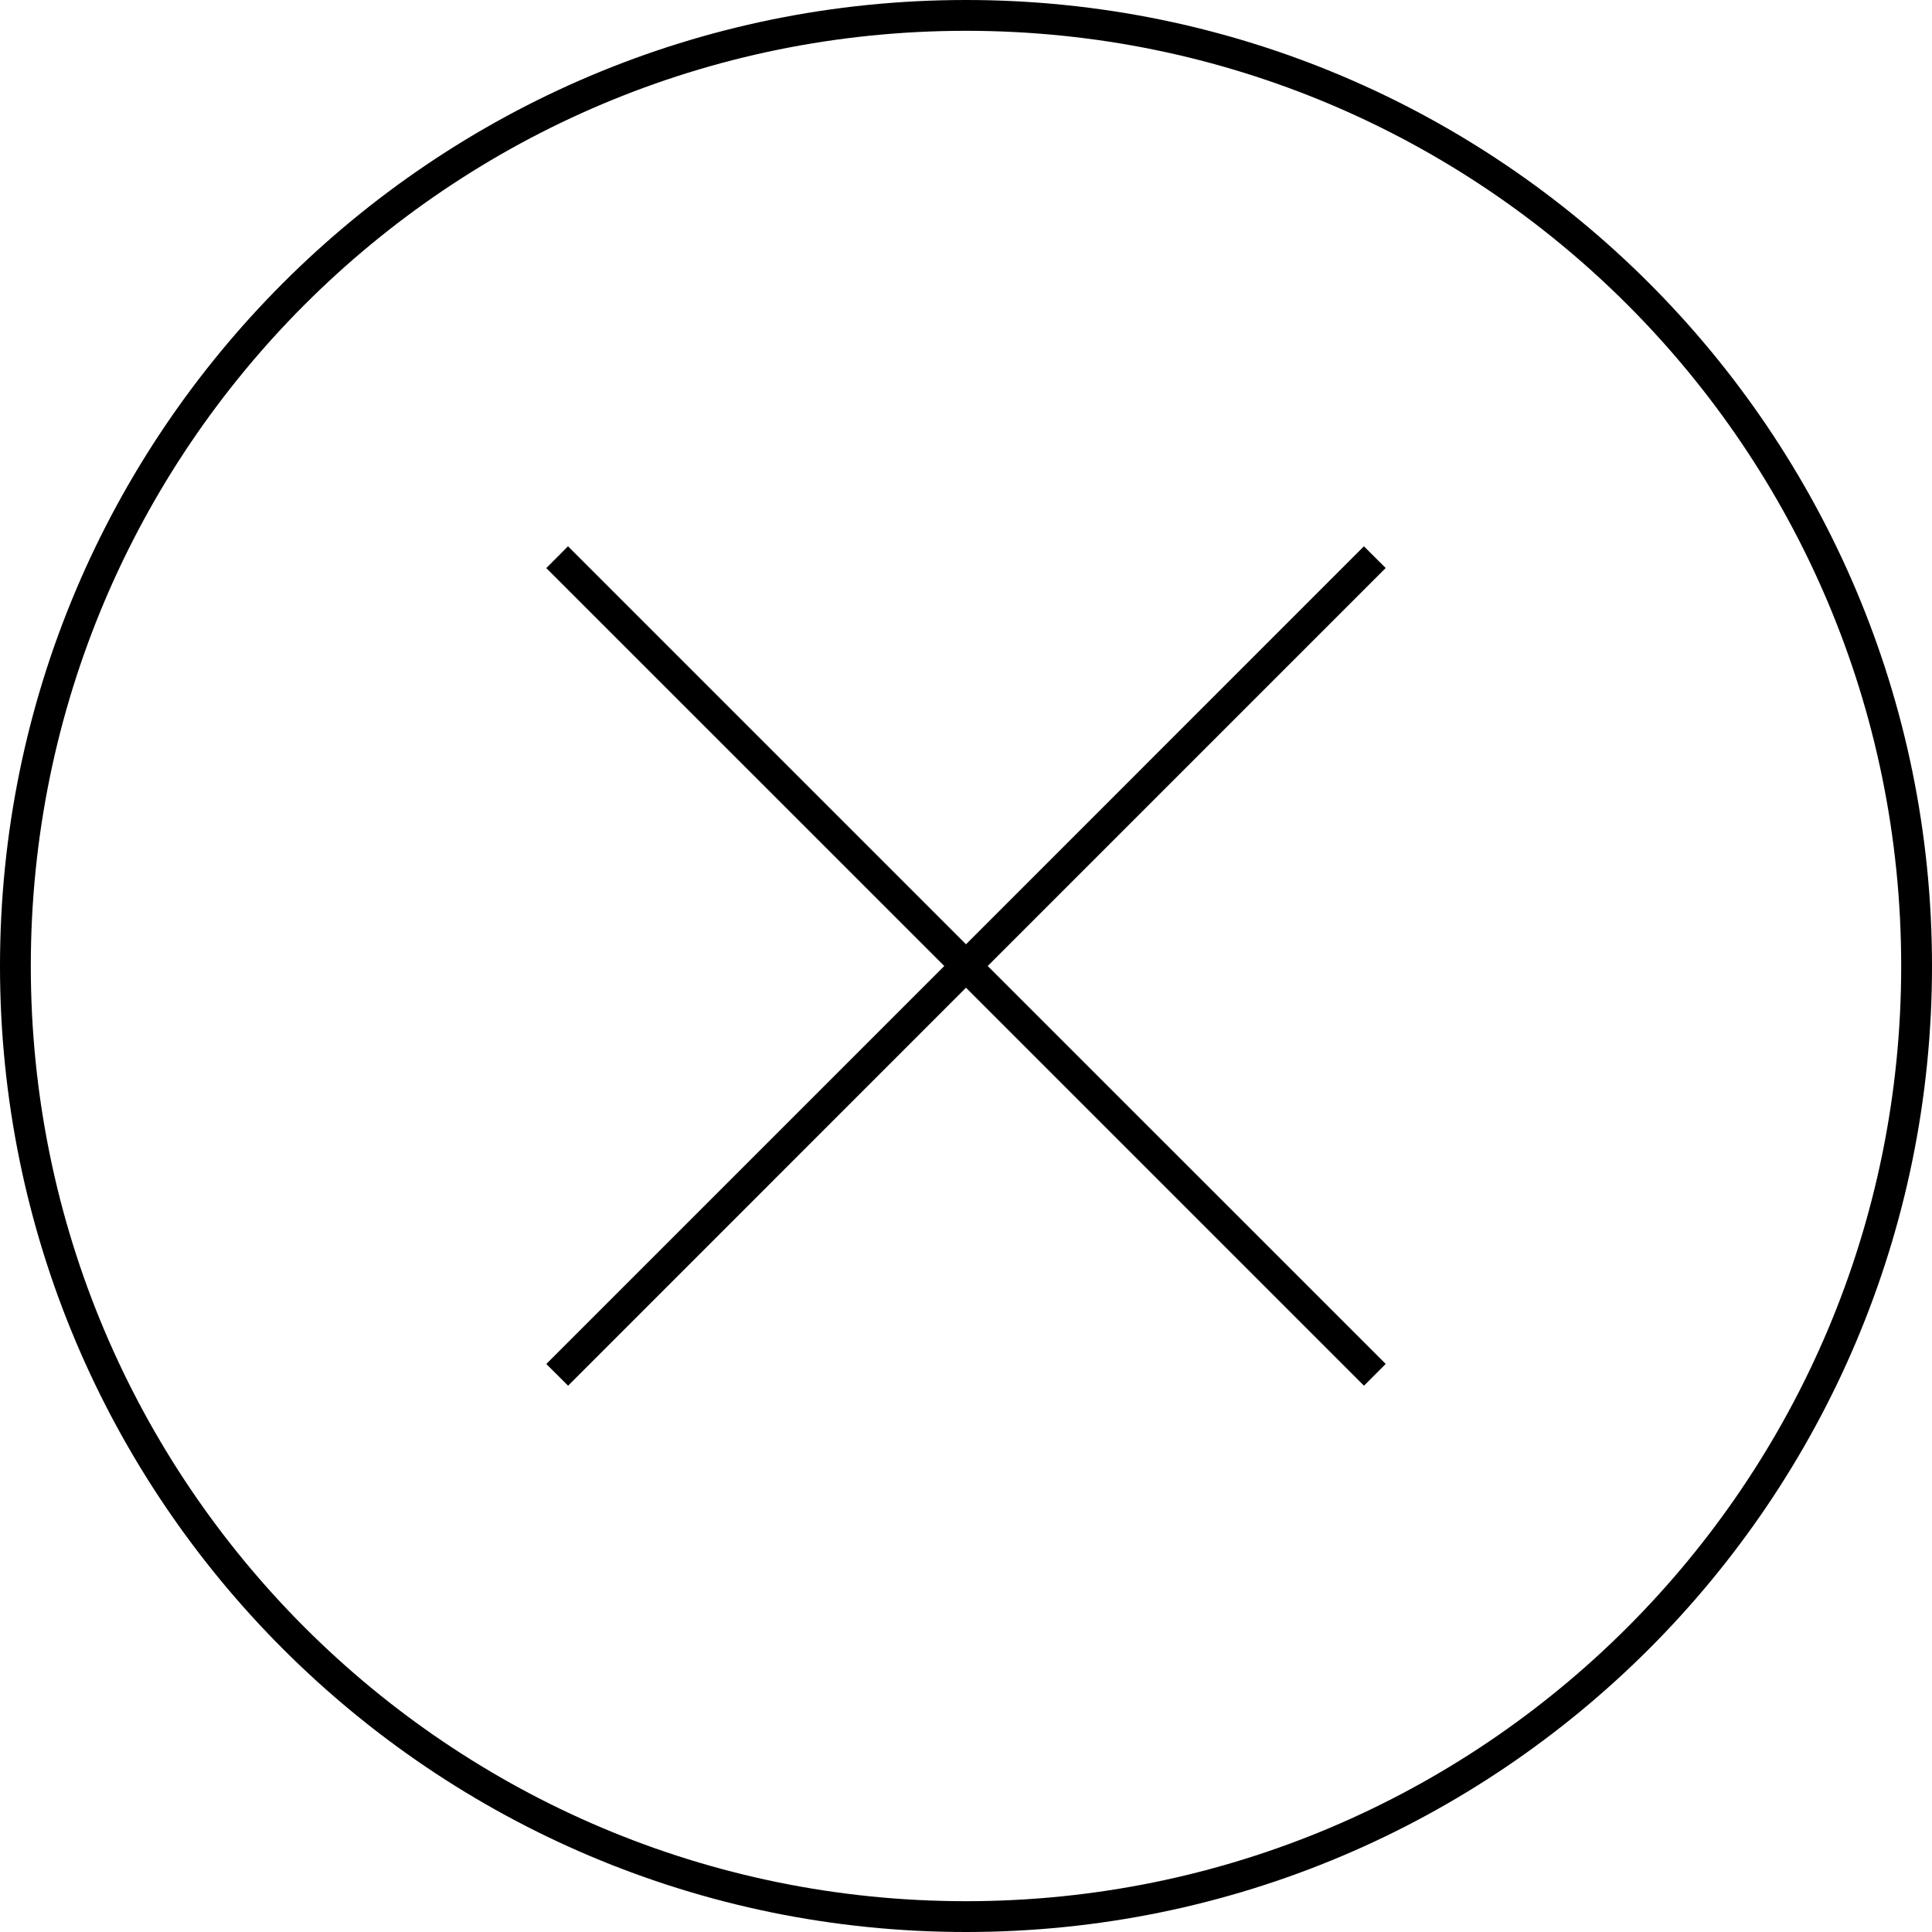
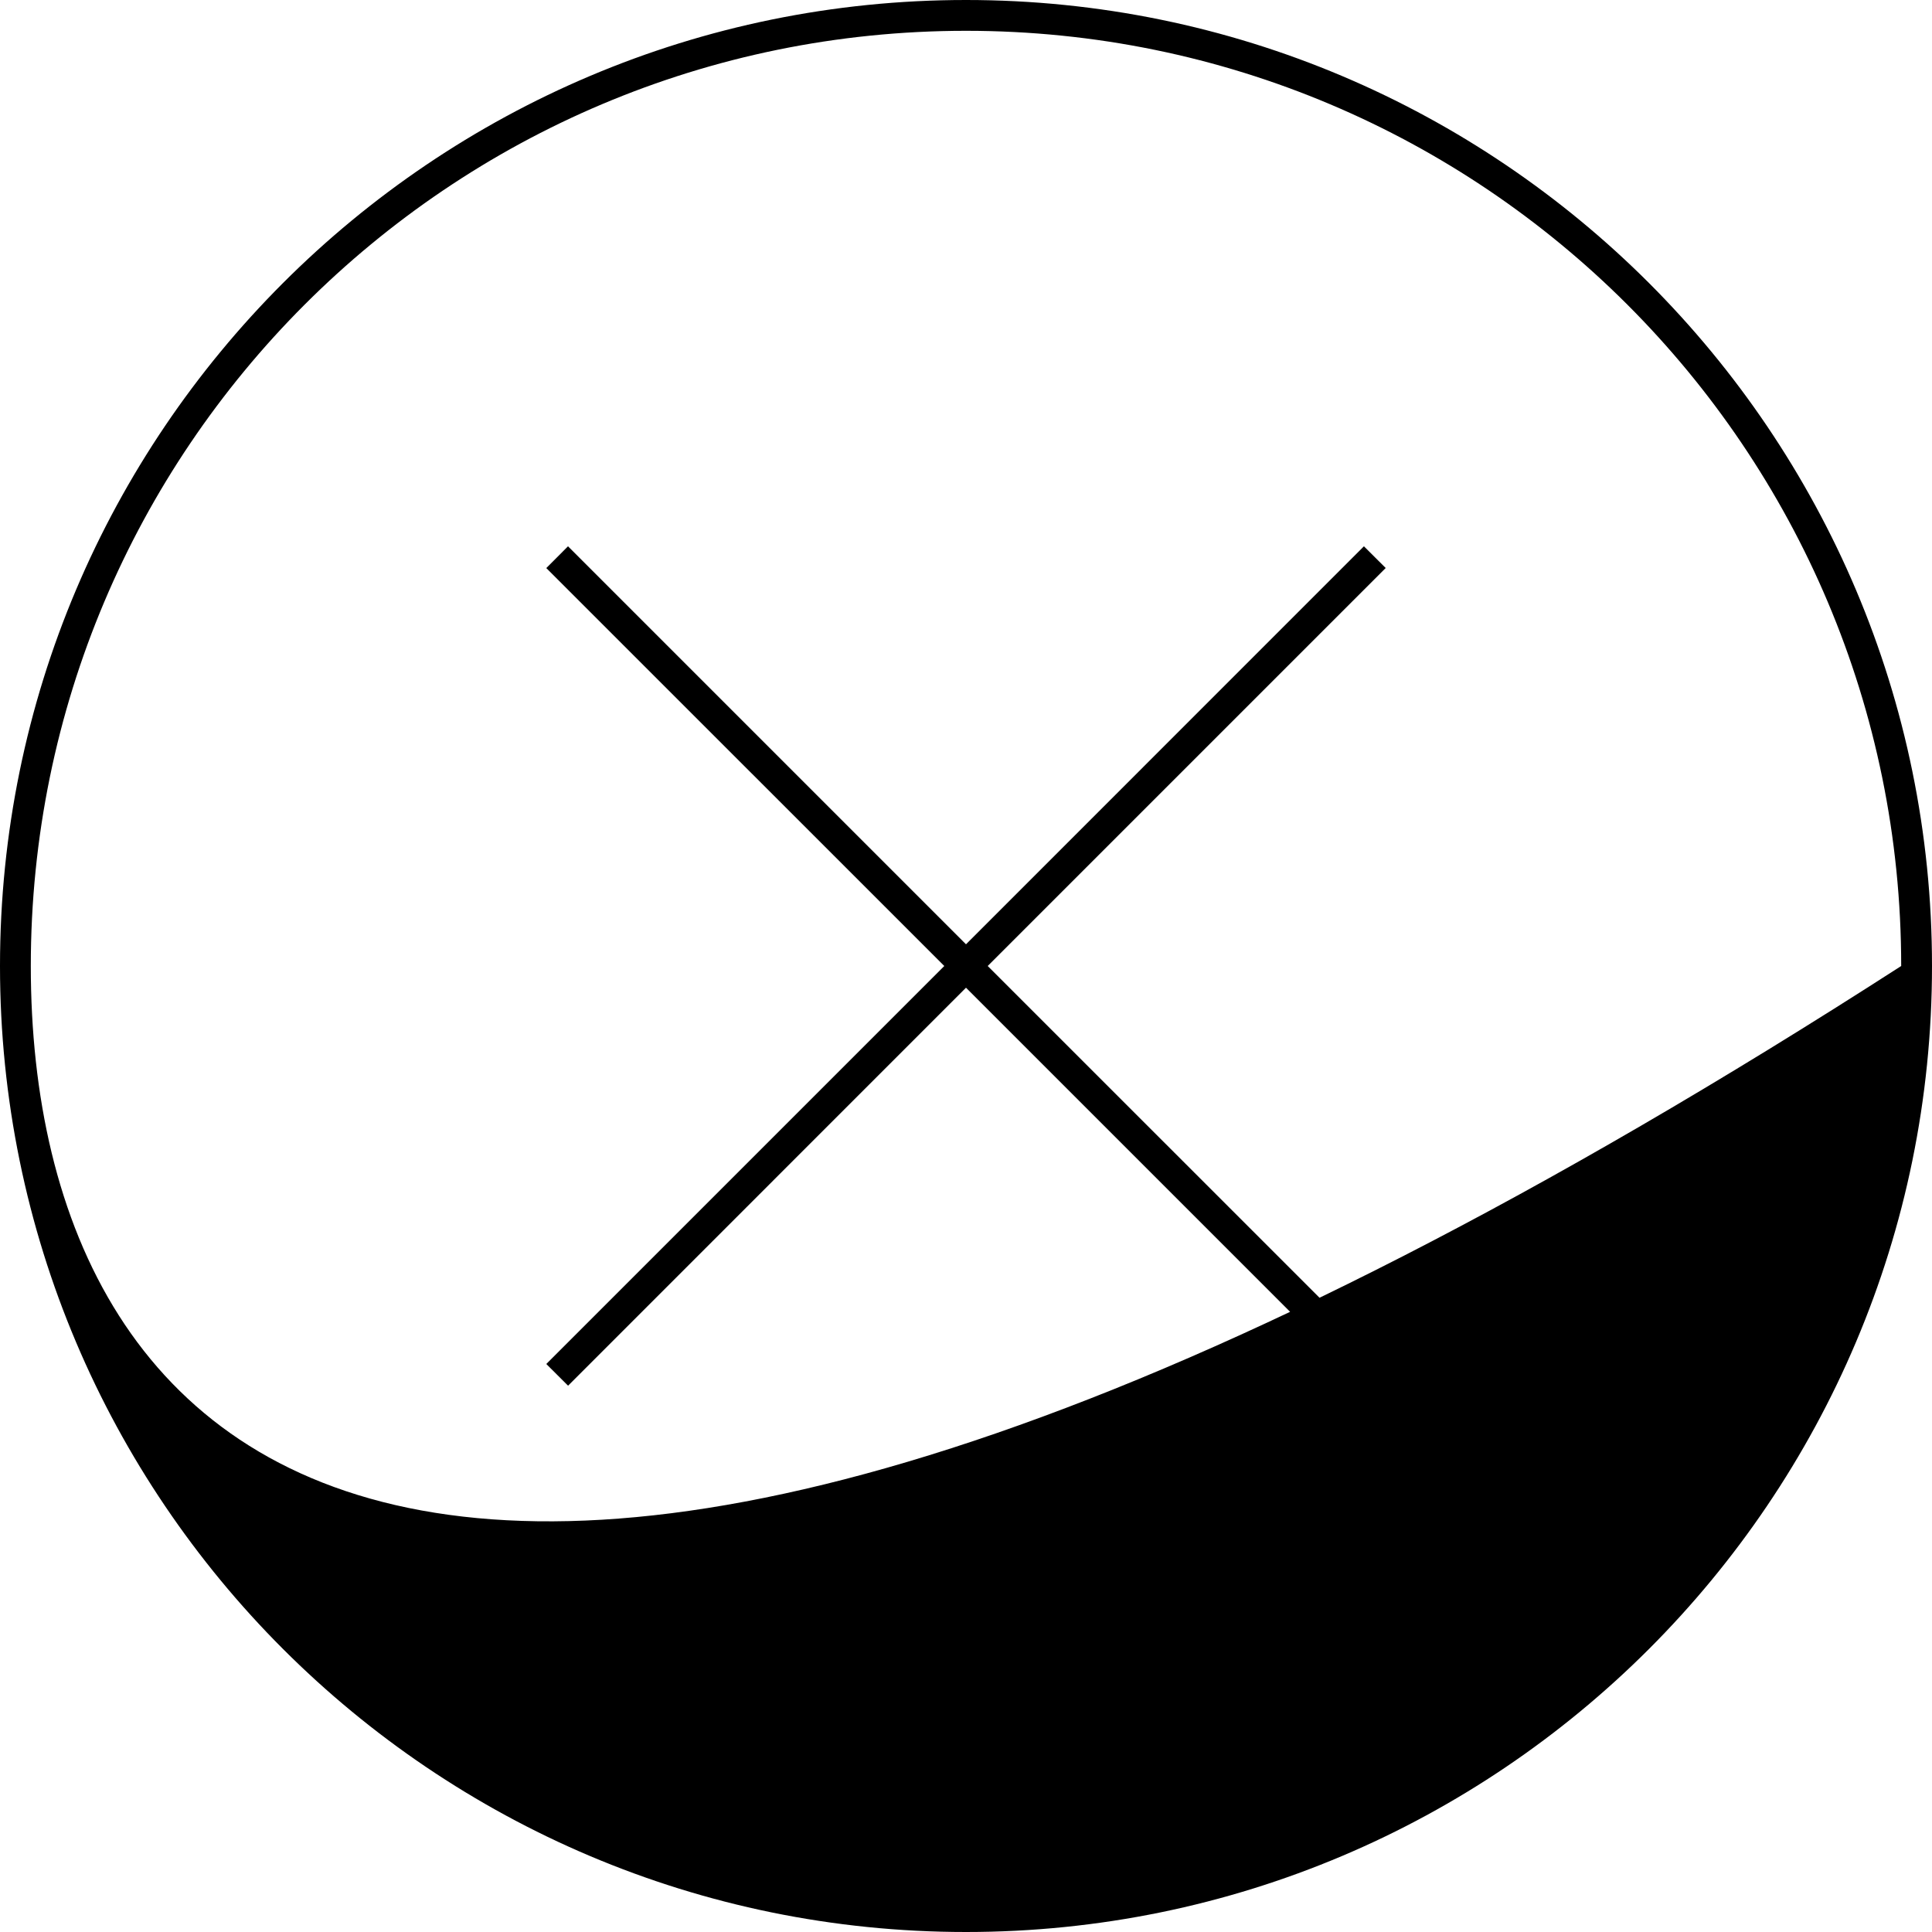
<svg xmlns="http://www.w3.org/2000/svg" width="55" height="55" viewBox="0 0 55 55">
-   <path d="M27.5 0C12.318 0 0 12.318 0 27.5S12.318 55 27.5 55 55 42.682 55 27.5 42.682 0 27.5 0zm0 .877C42.21.877 54.123 12.79 54.123 27.5c0 14.71-11.914 26.623-26.623 26.623C12.79 54.123.877 42.21.877 27.5.877 12.79 12.79.877 27.5.877zM16.17 15.552l-.618.62L26.882 27.5l-11.33 11.33.62.618L27.5 28.118l11.33 11.33.618-.62L28.118 27.5l11.33-11.33-.62-.618L27.5 26.882z" fill="#000" />
+   <path d="M27.5 0C12.318 0 0 12.318 0 27.5S12.318 55 27.5 55 55 42.682 55 27.5 42.682 0 27.5 0zm0 .877C42.21.877 54.123 12.79 54.123 27.5C12.79 54.123.877 42.21.877 27.5.877 12.79 12.79.877 27.5.877zM16.17 15.552l-.618.62L26.882 27.5l-11.33 11.33.62.618L27.5 28.118l11.33 11.33.618-.62L28.118 27.5l11.33-11.33-.62-.618L27.5 26.882z" fill="#000" />
</svg>